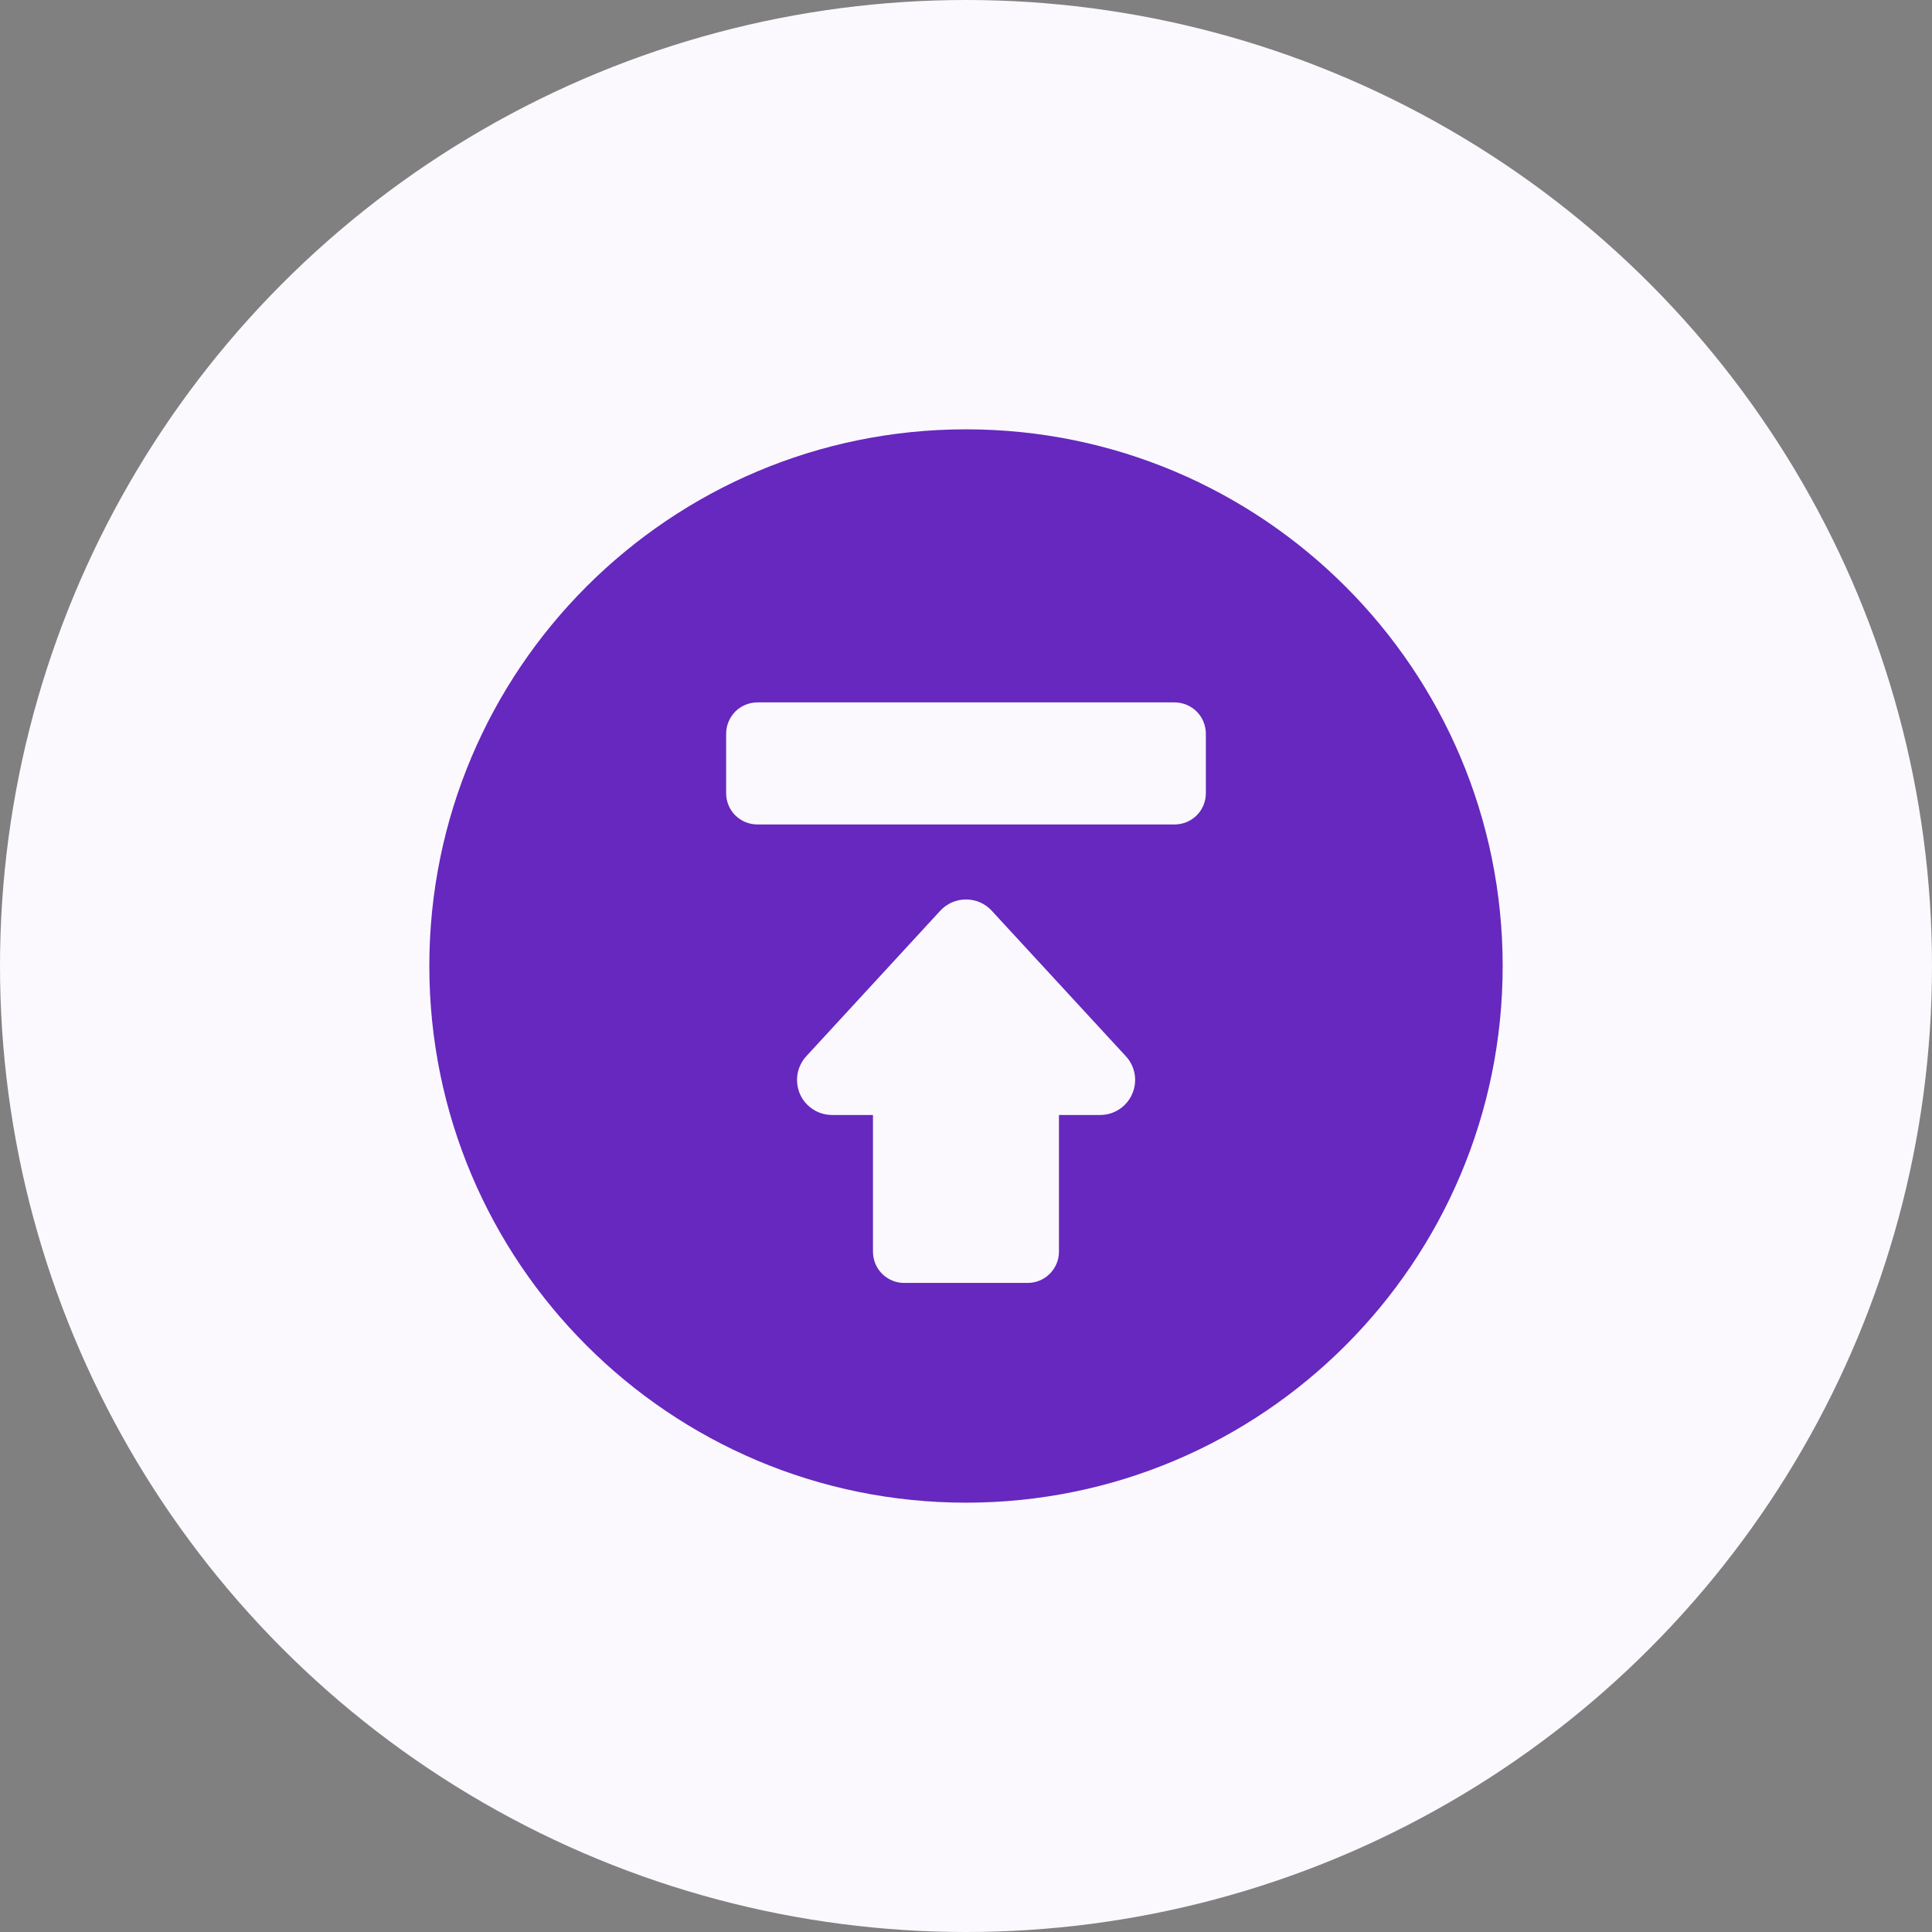
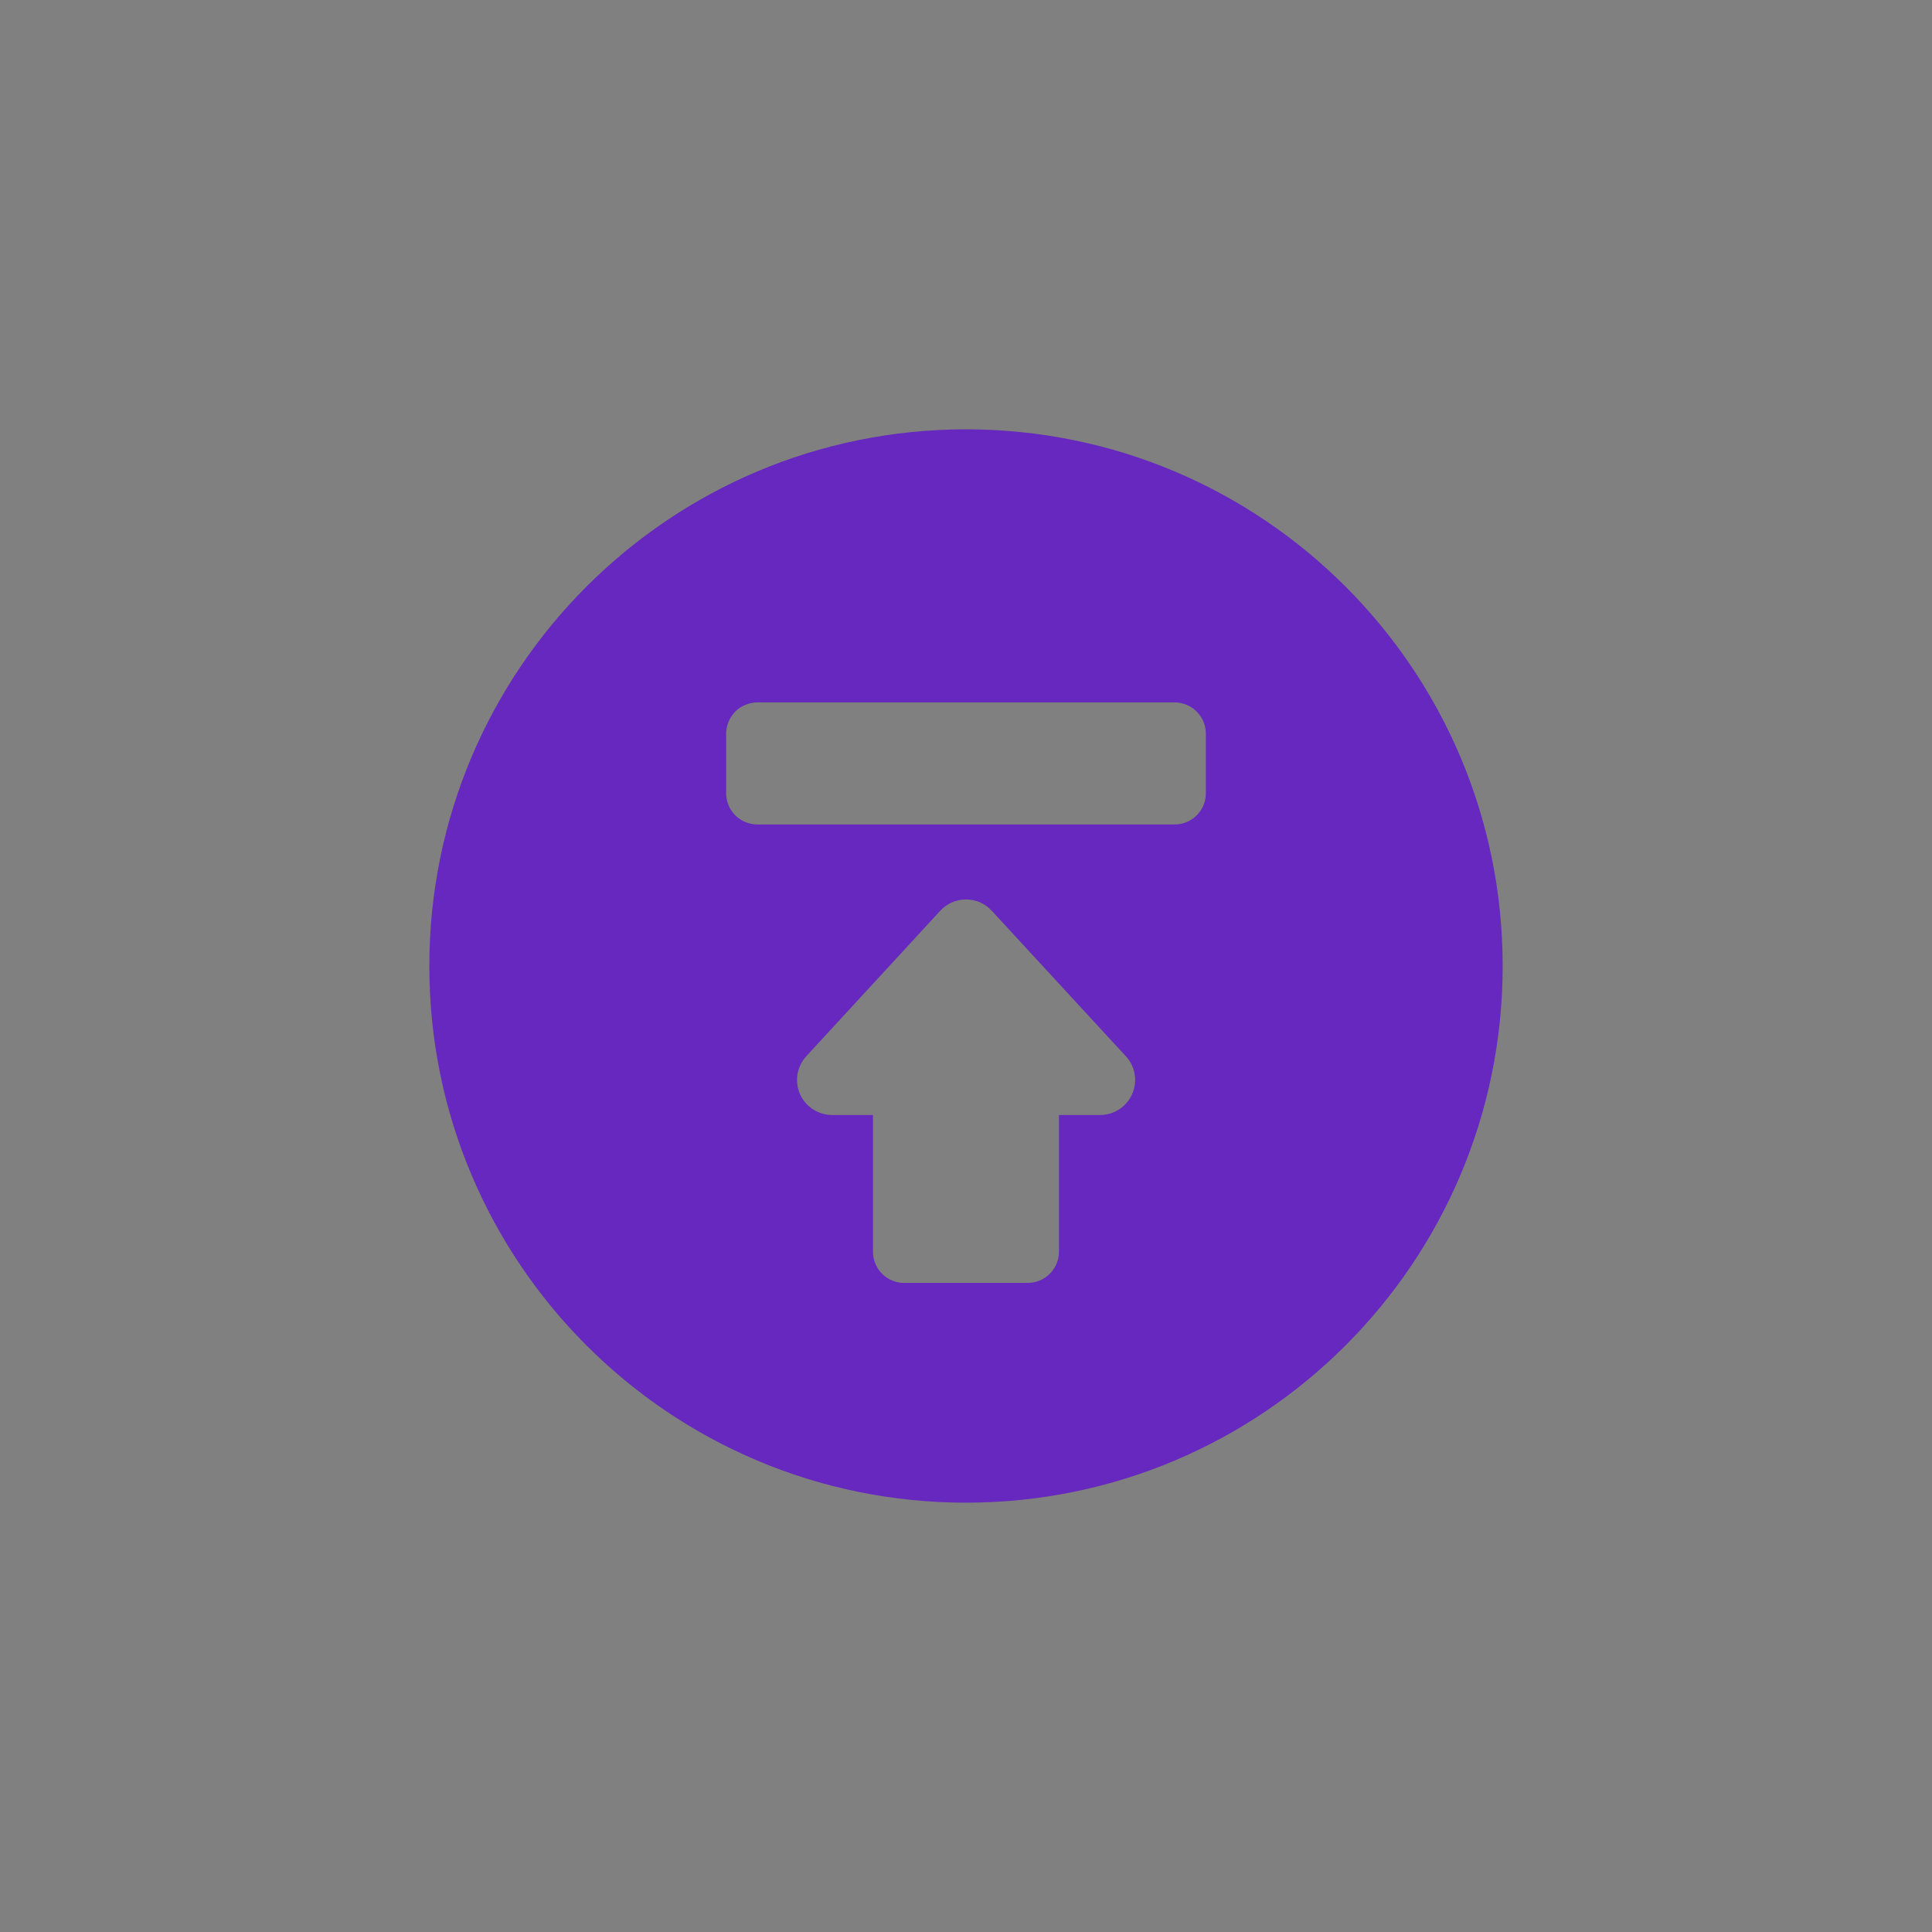
<svg xmlns="http://www.w3.org/2000/svg" width="27" height="27" viewBox="0 0 27 27" fill="none">
  <rect x="0" y="0" width="27" height="27" fill="#808080" stroke="none" />
-   <circle cx="13.5" cy="13.5" r="13.5" fill="#FBF9FE" />
  <g clip-path="url(#clip0_817_37348)">
    <path d="M13.5 6C9.358 6 6 9.358 6 13.5C6 17.642 9.358 21 13.5 21C17.642 21 21 17.642 21 13.5C21 9.358 17.642 6 13.5 6ZM15.373 15.582H14.799V17.492C14.799 17.549 14.788 17.606 14.766 17.659C14.744 17.712 14.711 17.761 14.671 17.801C14.63 17.842 14.582 17.874 14.529 17.896C14.476 17.918 14.418 17.929 14.361 17.929H12.639C12.581 17.93 12.524 17.919 12.471 17.897C12.418 17.875 12.369 17.843 12.328 17.802C12.287 17.761 12.255 17.713 12.233 17.66C12.211 17.606 12.2 17.549 12.2 17.492V15.582H11.627C11.532 15.582 11.44 15.554 11.36 15.502C11.281 15.45 11.218 15.377 11.18 15.29C11.142 15.203 11.13 15.107 11.145 15.013C11.161 14.919 11.203 14.832 11.267 14.762L13.14 12.728C13.185 12.678 13.241 12.639 13.303 12.611C13.365 12.584 13.432 12.57 13.5 12.57C13.568 12.57 13.635 12.584 13.697 12.611C13.759 12.639 13.815 12.678 13.86 12.728L15.733 14.76C15.798 14.83 15.841 14.917 15.857 15.011C15.873 15.105 15.861 15.202 15.822 15.289C15.784 15.377 15.721 15.451 15.641 15.503C15.561 15.555 15.468 15.583 15.373 15.582ZM16.852 11.086C16.852 11.202 16.806 11.313 16.724 11.395C16.642 11.476 16.532 11.522 16.416 11.522H10.584C10.469 11.522 10.358 11.476 10.276 11.395C10.194 11.313 10.148 11.202 10.148 11.086V10.252C10.148 10.195 10.16 10.138 10.182 10.085C10.204 10.033 10.236 9.985 10.276 9.944C10.316 9.904 10.364 9.872 10.417 9.85C10.47 9.828 10.527 9.816 10.584 9.816H16.416C16.473 9.816 16.53 9.828 16.583 9.85C16.636 9.872 16.683 9.904 16.724 9.944C16.764 9.985 16.797 10.033 16.818 10.085C16.84 10.138 16.852 10.195 16.852 10.252V11.086Z" fill="#6628BE" />
  </g>
  <defs>
    <clipPath id="clip0_817_37348">
      <rect width="15" height="15" fill="white" transform="translate(6 6)" />
    </clipPath>
  </defs>
</svg>